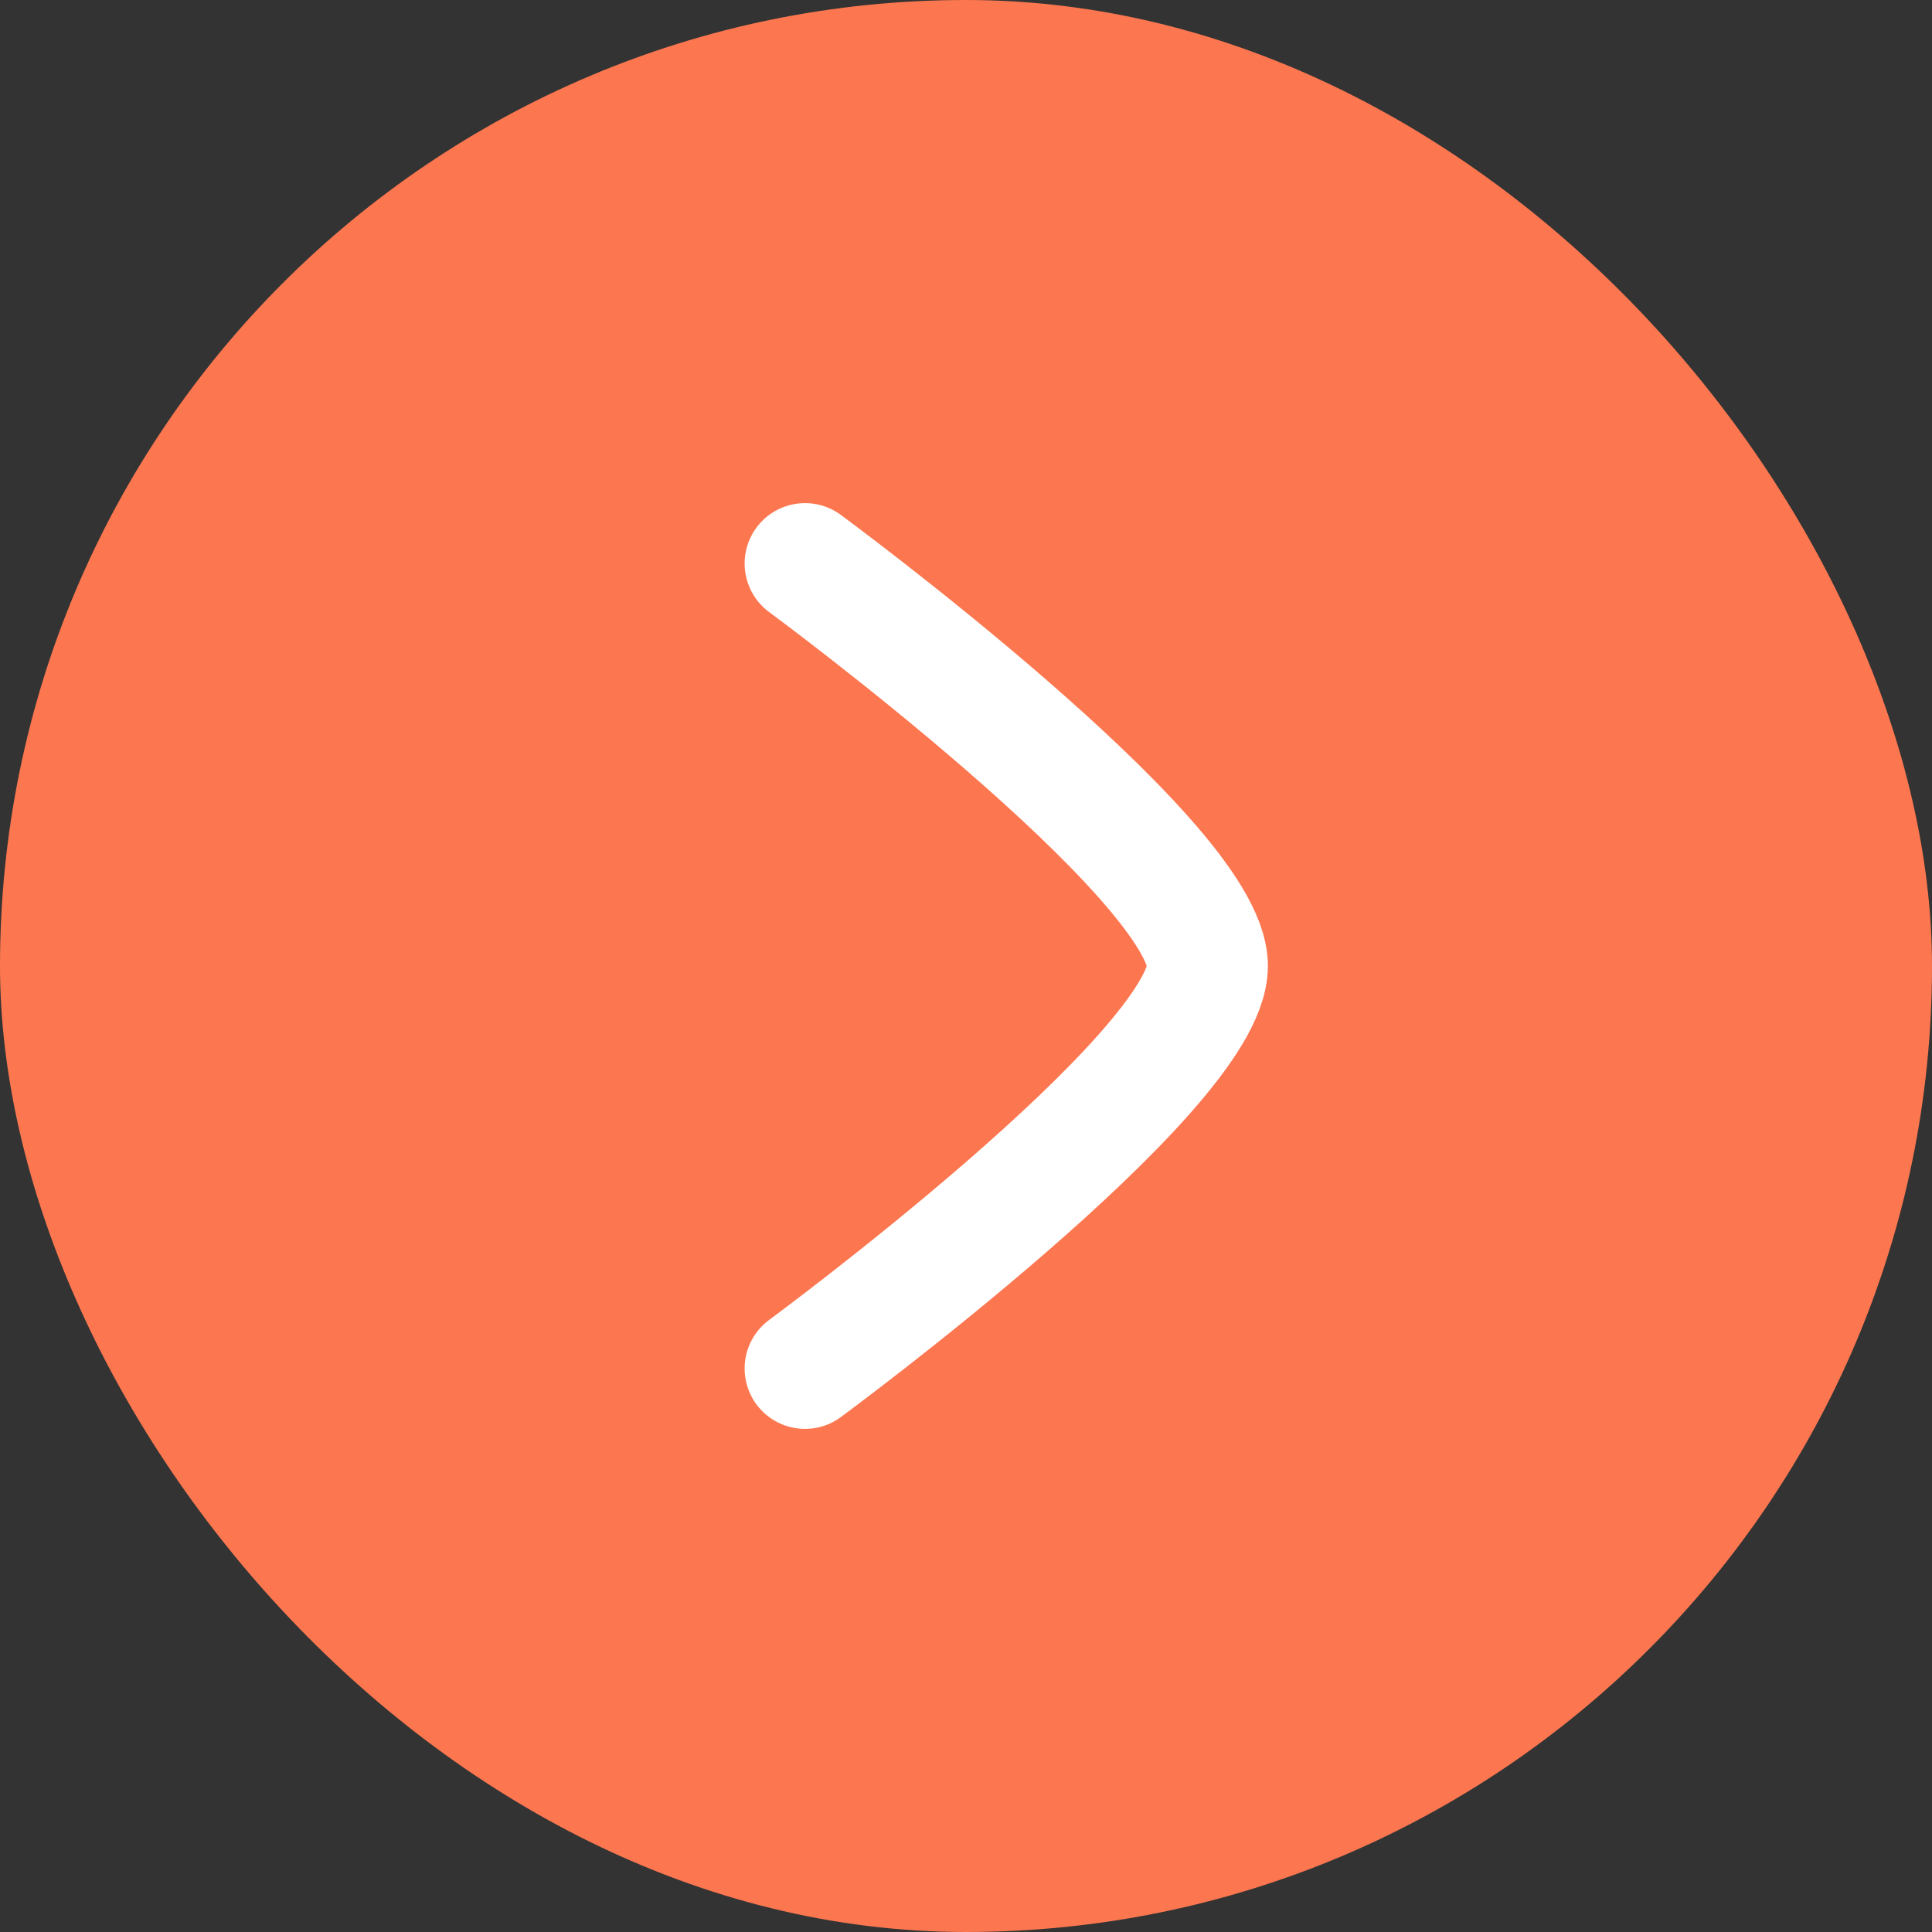
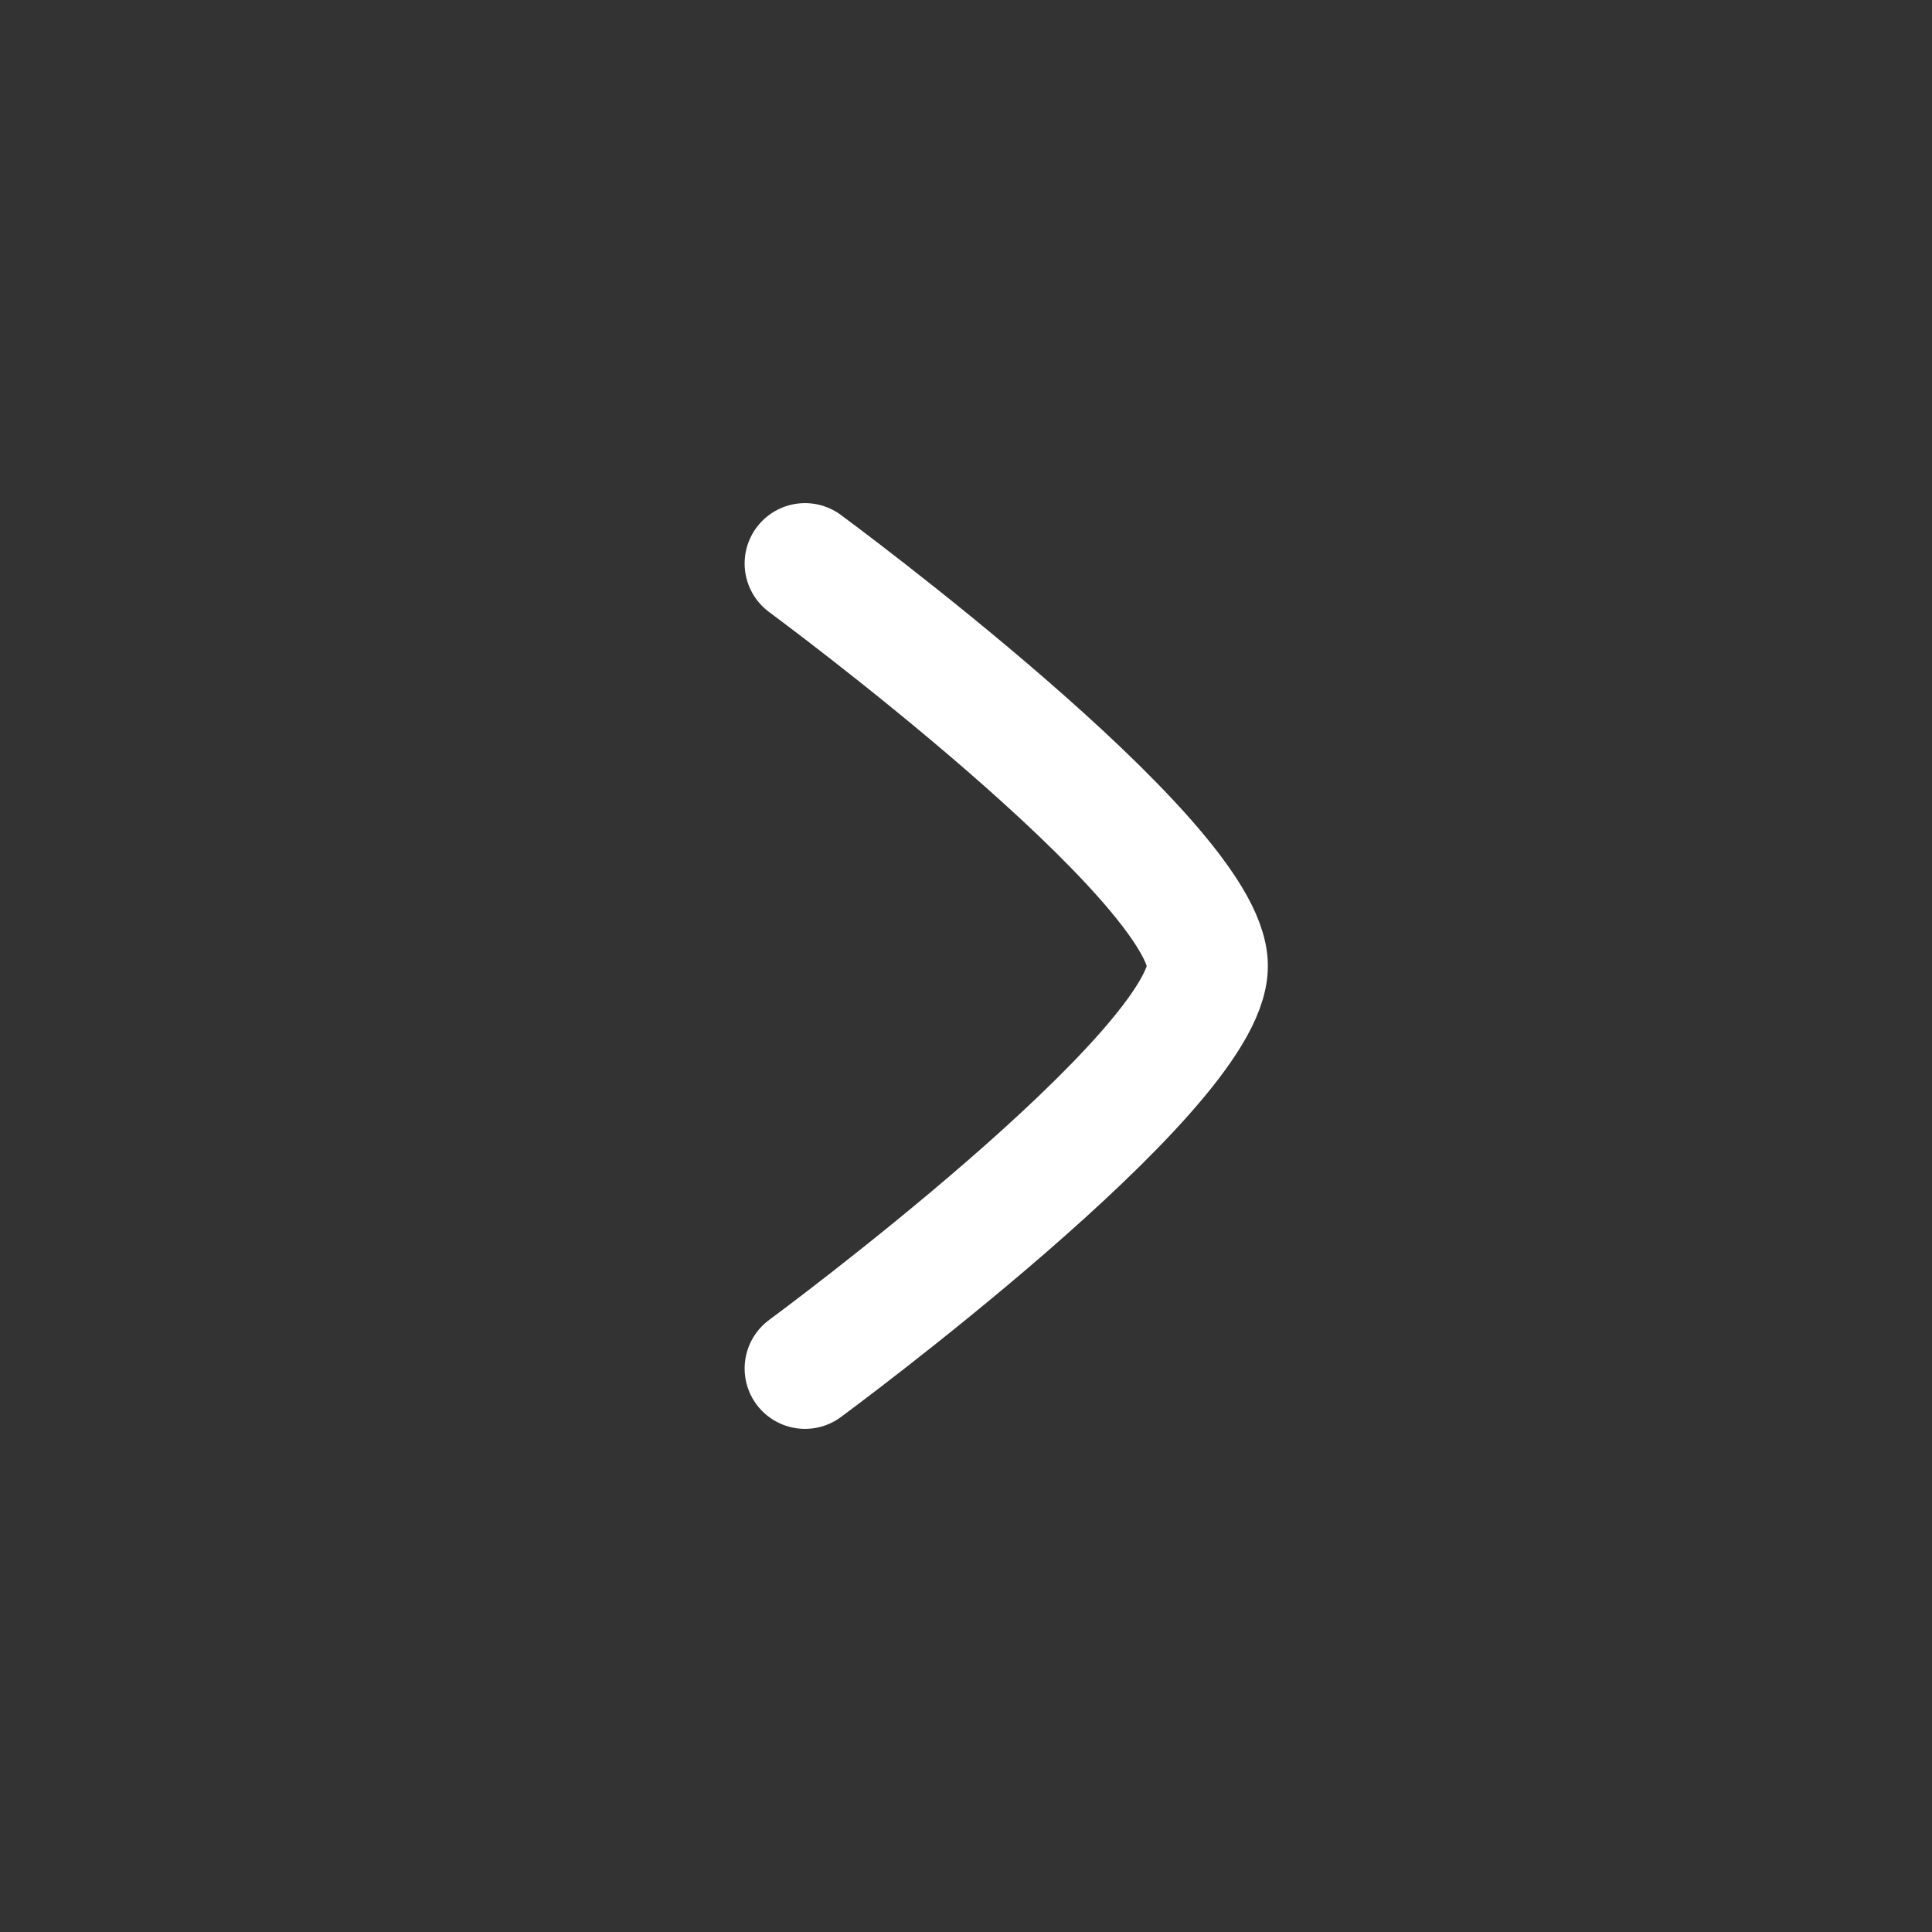
<svg xmlns="http://www.w3.org/2000/svg" width="24" height="24" viewBox="0 0 24 24" fill="none">
  <rect x="0" y="0" width="24" height="24" fill="#333333" stroke="none" />
-   <rect width="24" height="24" rx="12" fill="#FC7750" />
  <path d="M10 7C10 7 15 10.682 15 12C15 13.318 10 17 10 17" stroke="white" stroke-width="1.5" stroke-linecap="round" stroke-linejoin="round" />
</svg>